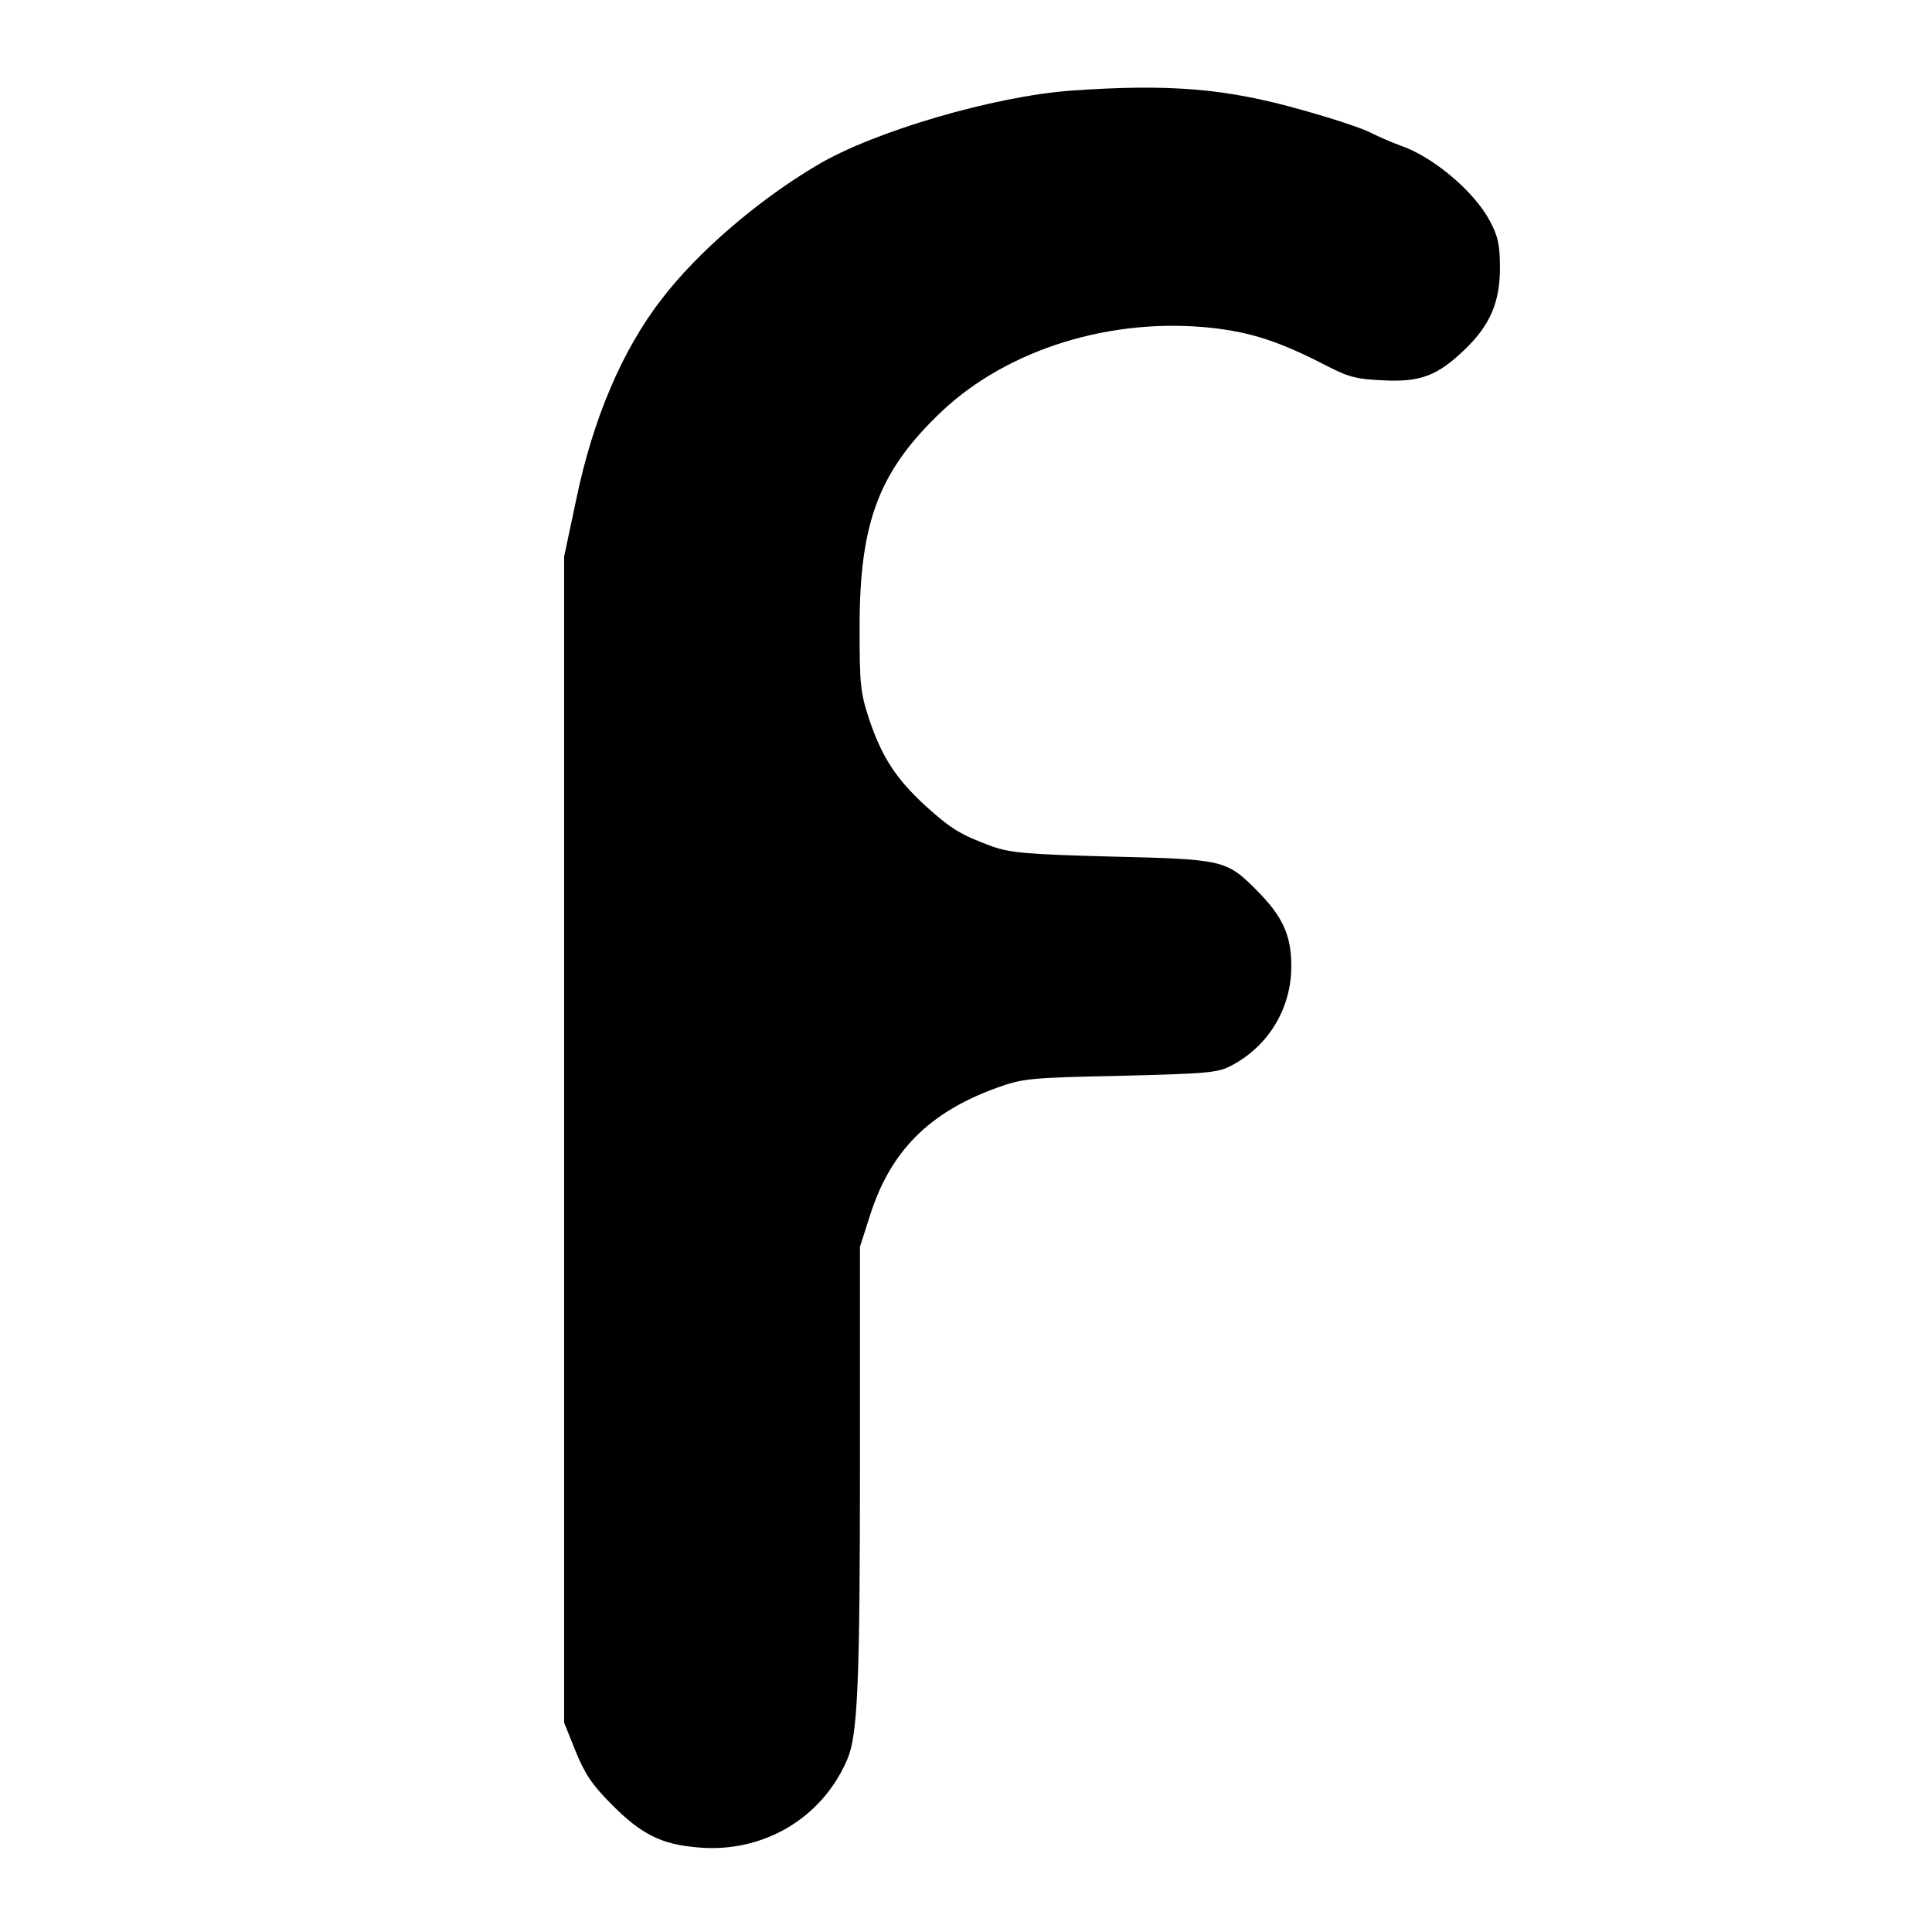
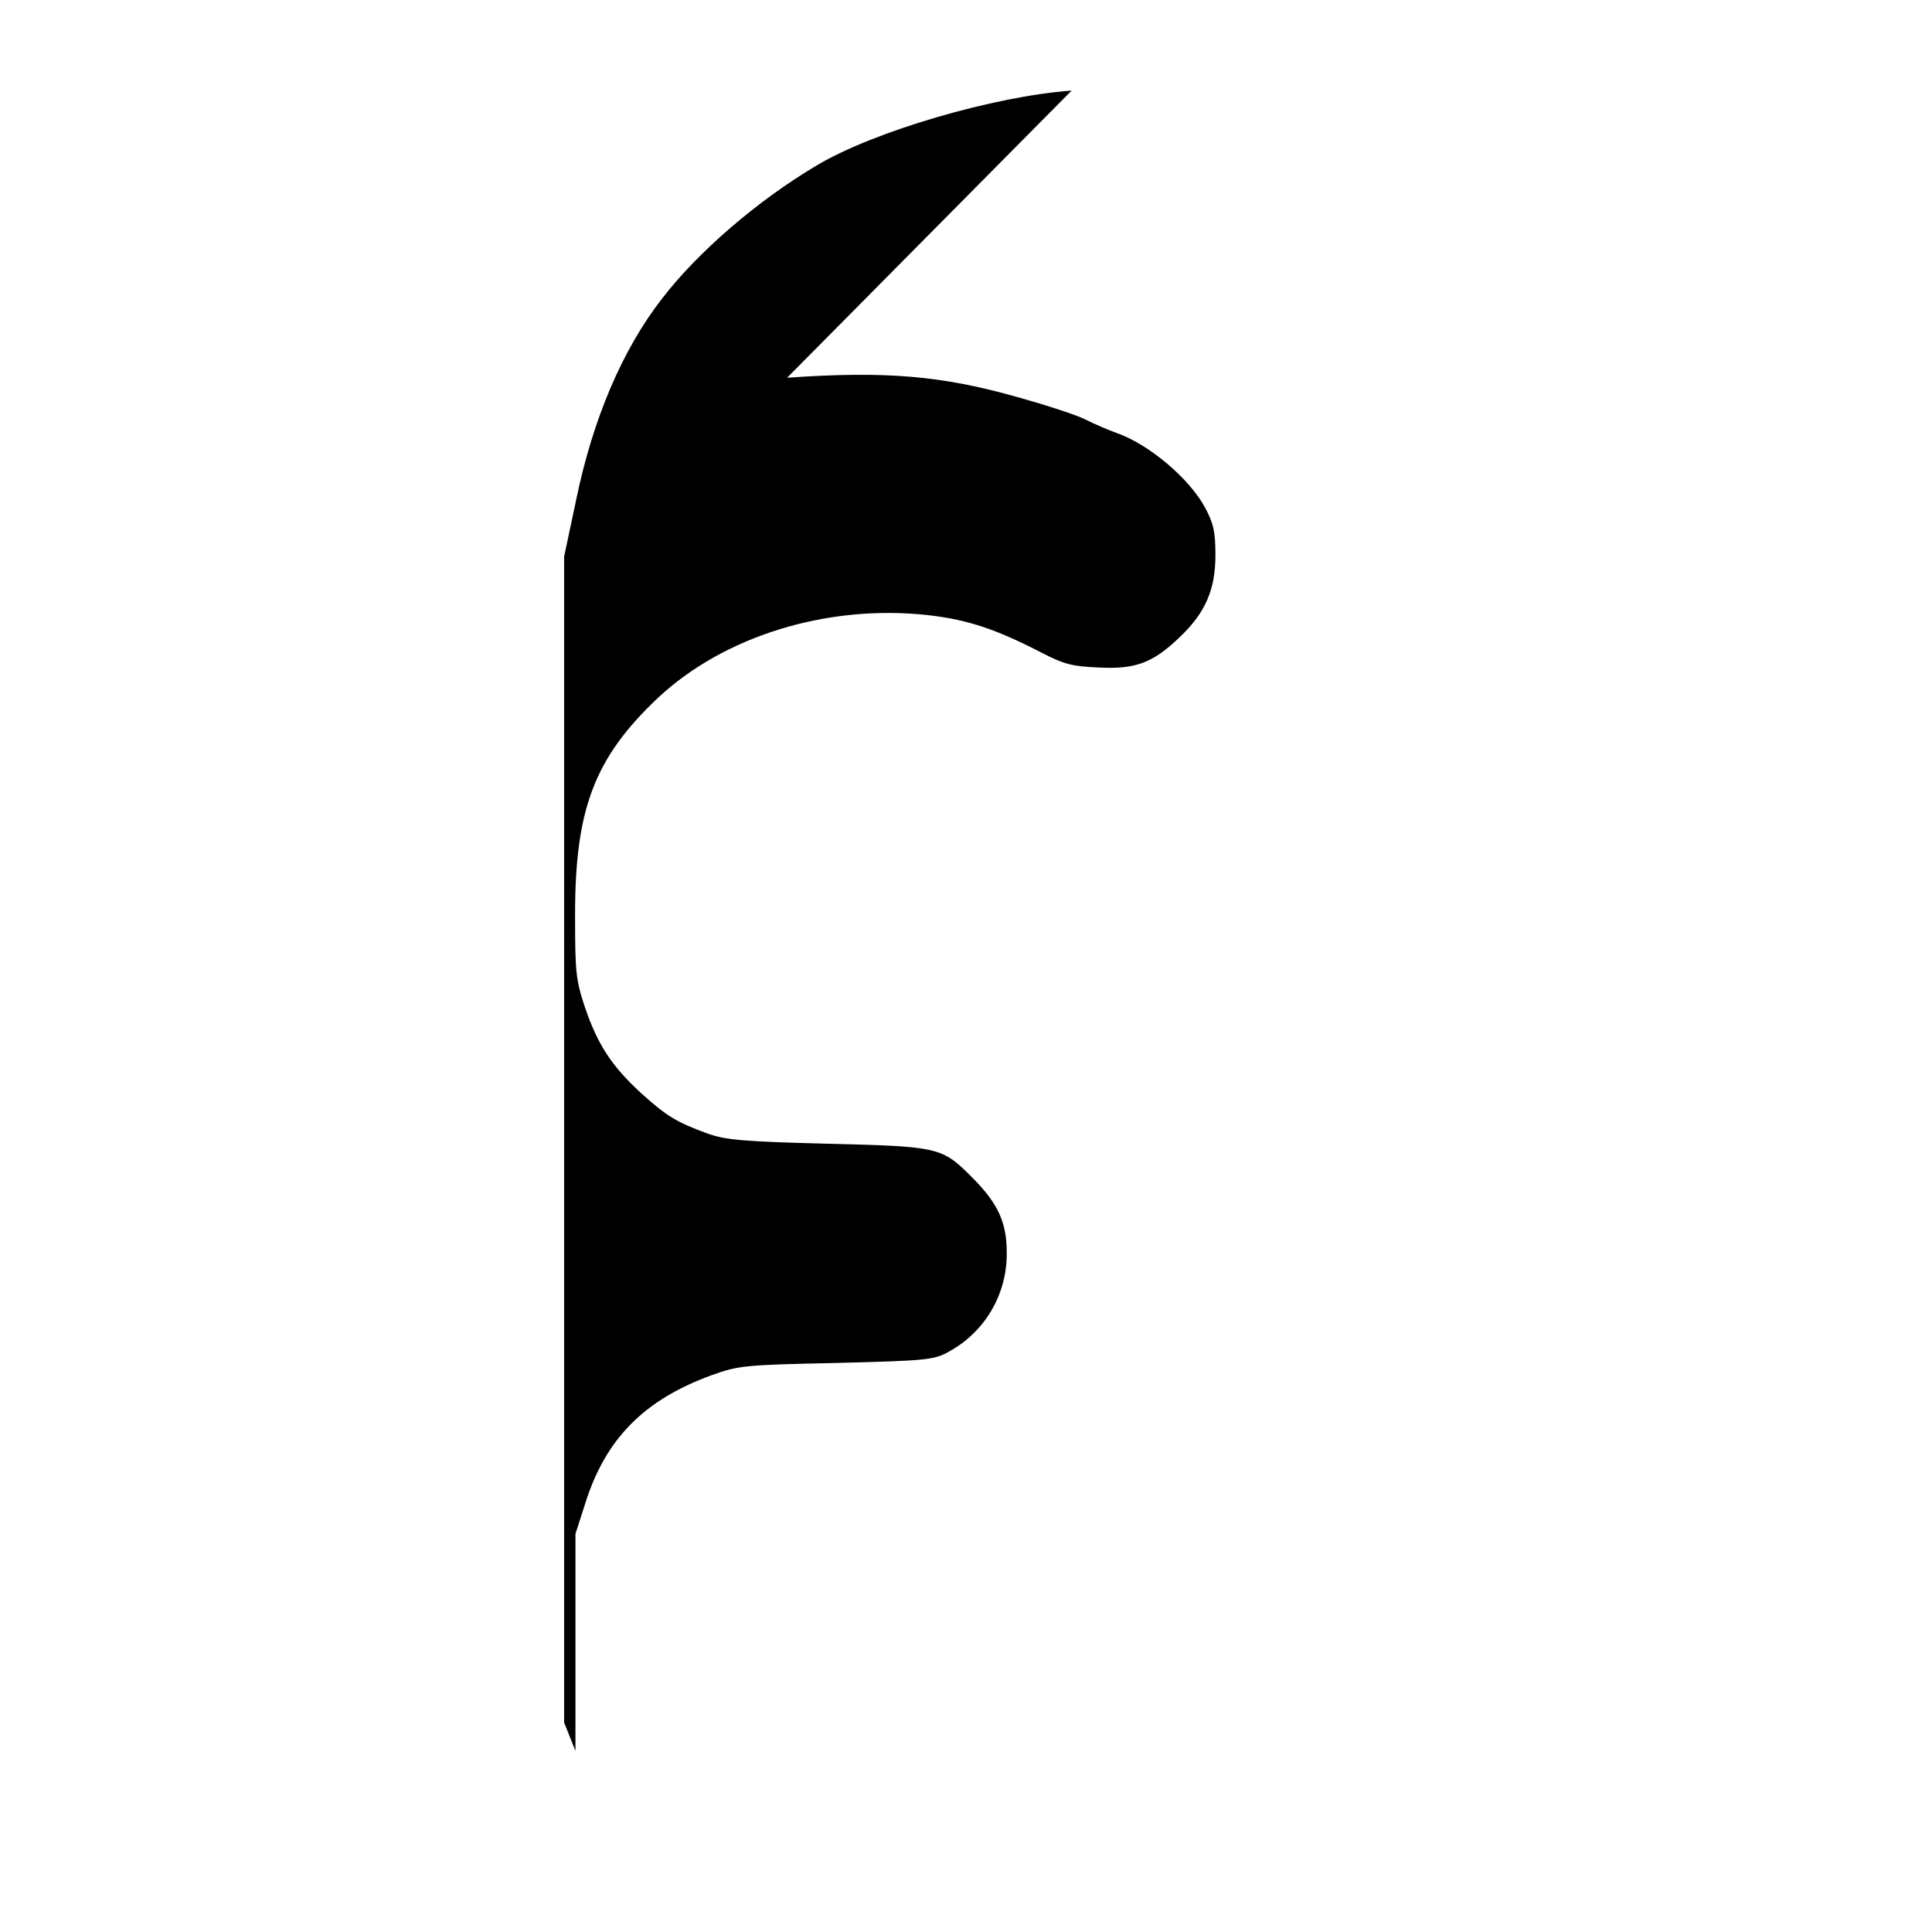
<svg xmlns="http://www.w3.org/2000/svg" version="1.0" width="512pt" height="512pt" viewBox="0 0 512 512" preserveAspectRatio="xMidYMid meet">
  <g transform="translate(0,512) scale(0.1,-0.1)" fill="#000000" stroke="none">
-     <path d="M2840 4880 c-206 -15 -524 -108 -675 -198 -157 -93 -316 -230 -411 -354 -105 -135 -183 -319 -227 -532 l-32 -151 0 -1545 0 -1545 30 -75 c24 -59 43 -89 95 -141 80 -81 133 -107 231 -115 172 -15 329 78 395 235 27 63 33 205 33 782 l0 575 26 81 c54 172 157 275 336 340 70 25 86 27 329 32 235 6 258 8 295 28 98 52 158 153 157 264 0 81 -23 131 -93 201 -79 79 -87 81 -384 88 -226 6 -267 10 -316 27 -84 31 -108 46 -176 107 -78 72 -115 128 -149 228 -24 73 -26 92 -26 246 0 280 52 415 219 573 175 164 448 249 715 220 105 -12 179 -36 303 -100 60 -31 81 -36 152 -39 98 -5 143 13 214 81 68 65 94 126 94 217 0 61 -5 84 -27 125 -41 77 -149 169 -236 199 -22 8 -57 23 -79 34 -22 12 -105 39 -184 61 -201 57 -350 69 -609 51z" />
+     <path d="M2840 4880 c-206 -15 -524 -108 -675 -198 -157 -93 -316 -230 -411 -354 -105 -135 -183 -319 -227 -532 l-32 -151 0 -1545 0 -1545 30 -75 l0 575 26 81 c54 172 157 275 336 340 70 25 86 27 329 32 235 6 258 8 295 28 98 52 158 153 157 264 0 81 -23 131 -93 201 -79 79 -87 81 -384 88 -226 6 -267 10 -316 27 -84 31 -108 46 -176 107 -78 72 -115 128 -149 228 -24 73 -26 92 -26 246 0 280 52 415 219 573 175 164 448 249 715 220 105 -12 179 -36 303 -100 60 -31 81 -36 152 -39 98 -5 143 13 214 81 68 65 94 126 94 217 0 61 -5 84 -27 125 -41 77 -149 169 -236 199 -22 8 -57 23 -79 34 -22 12 -105 39 -184 61 -201 57 -350 69 -609 51z" />
  </g>
</svg>